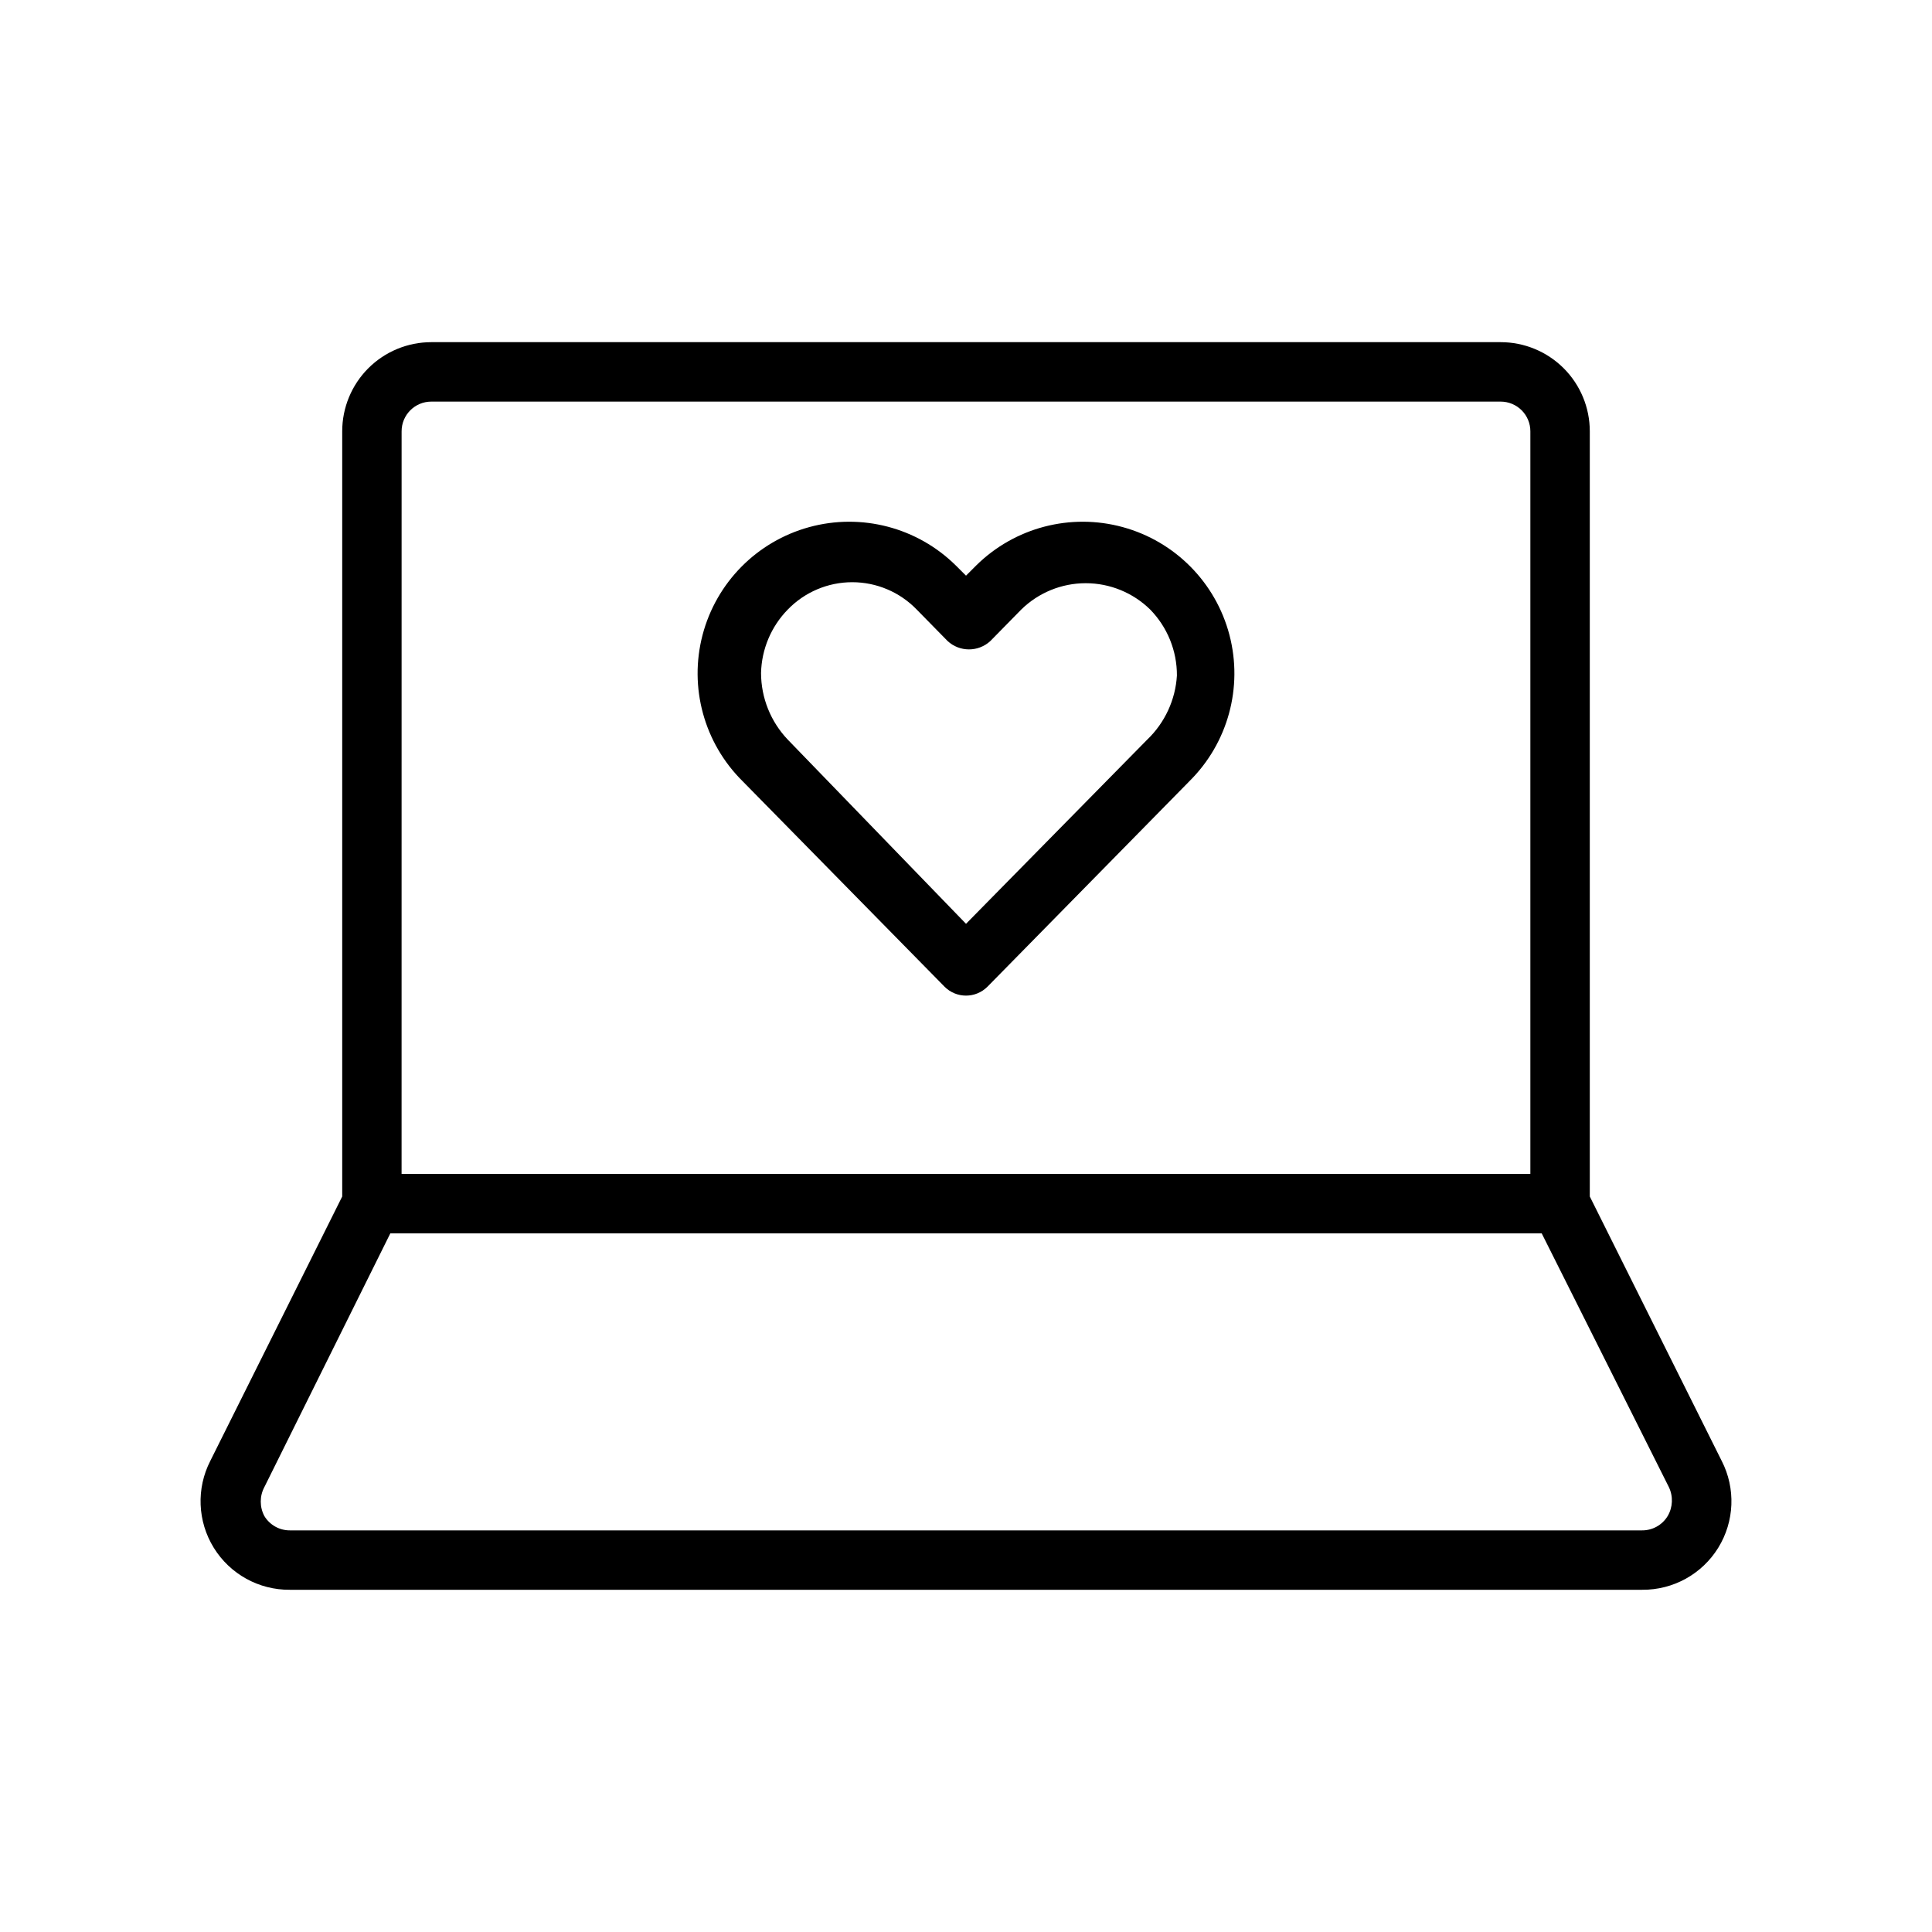
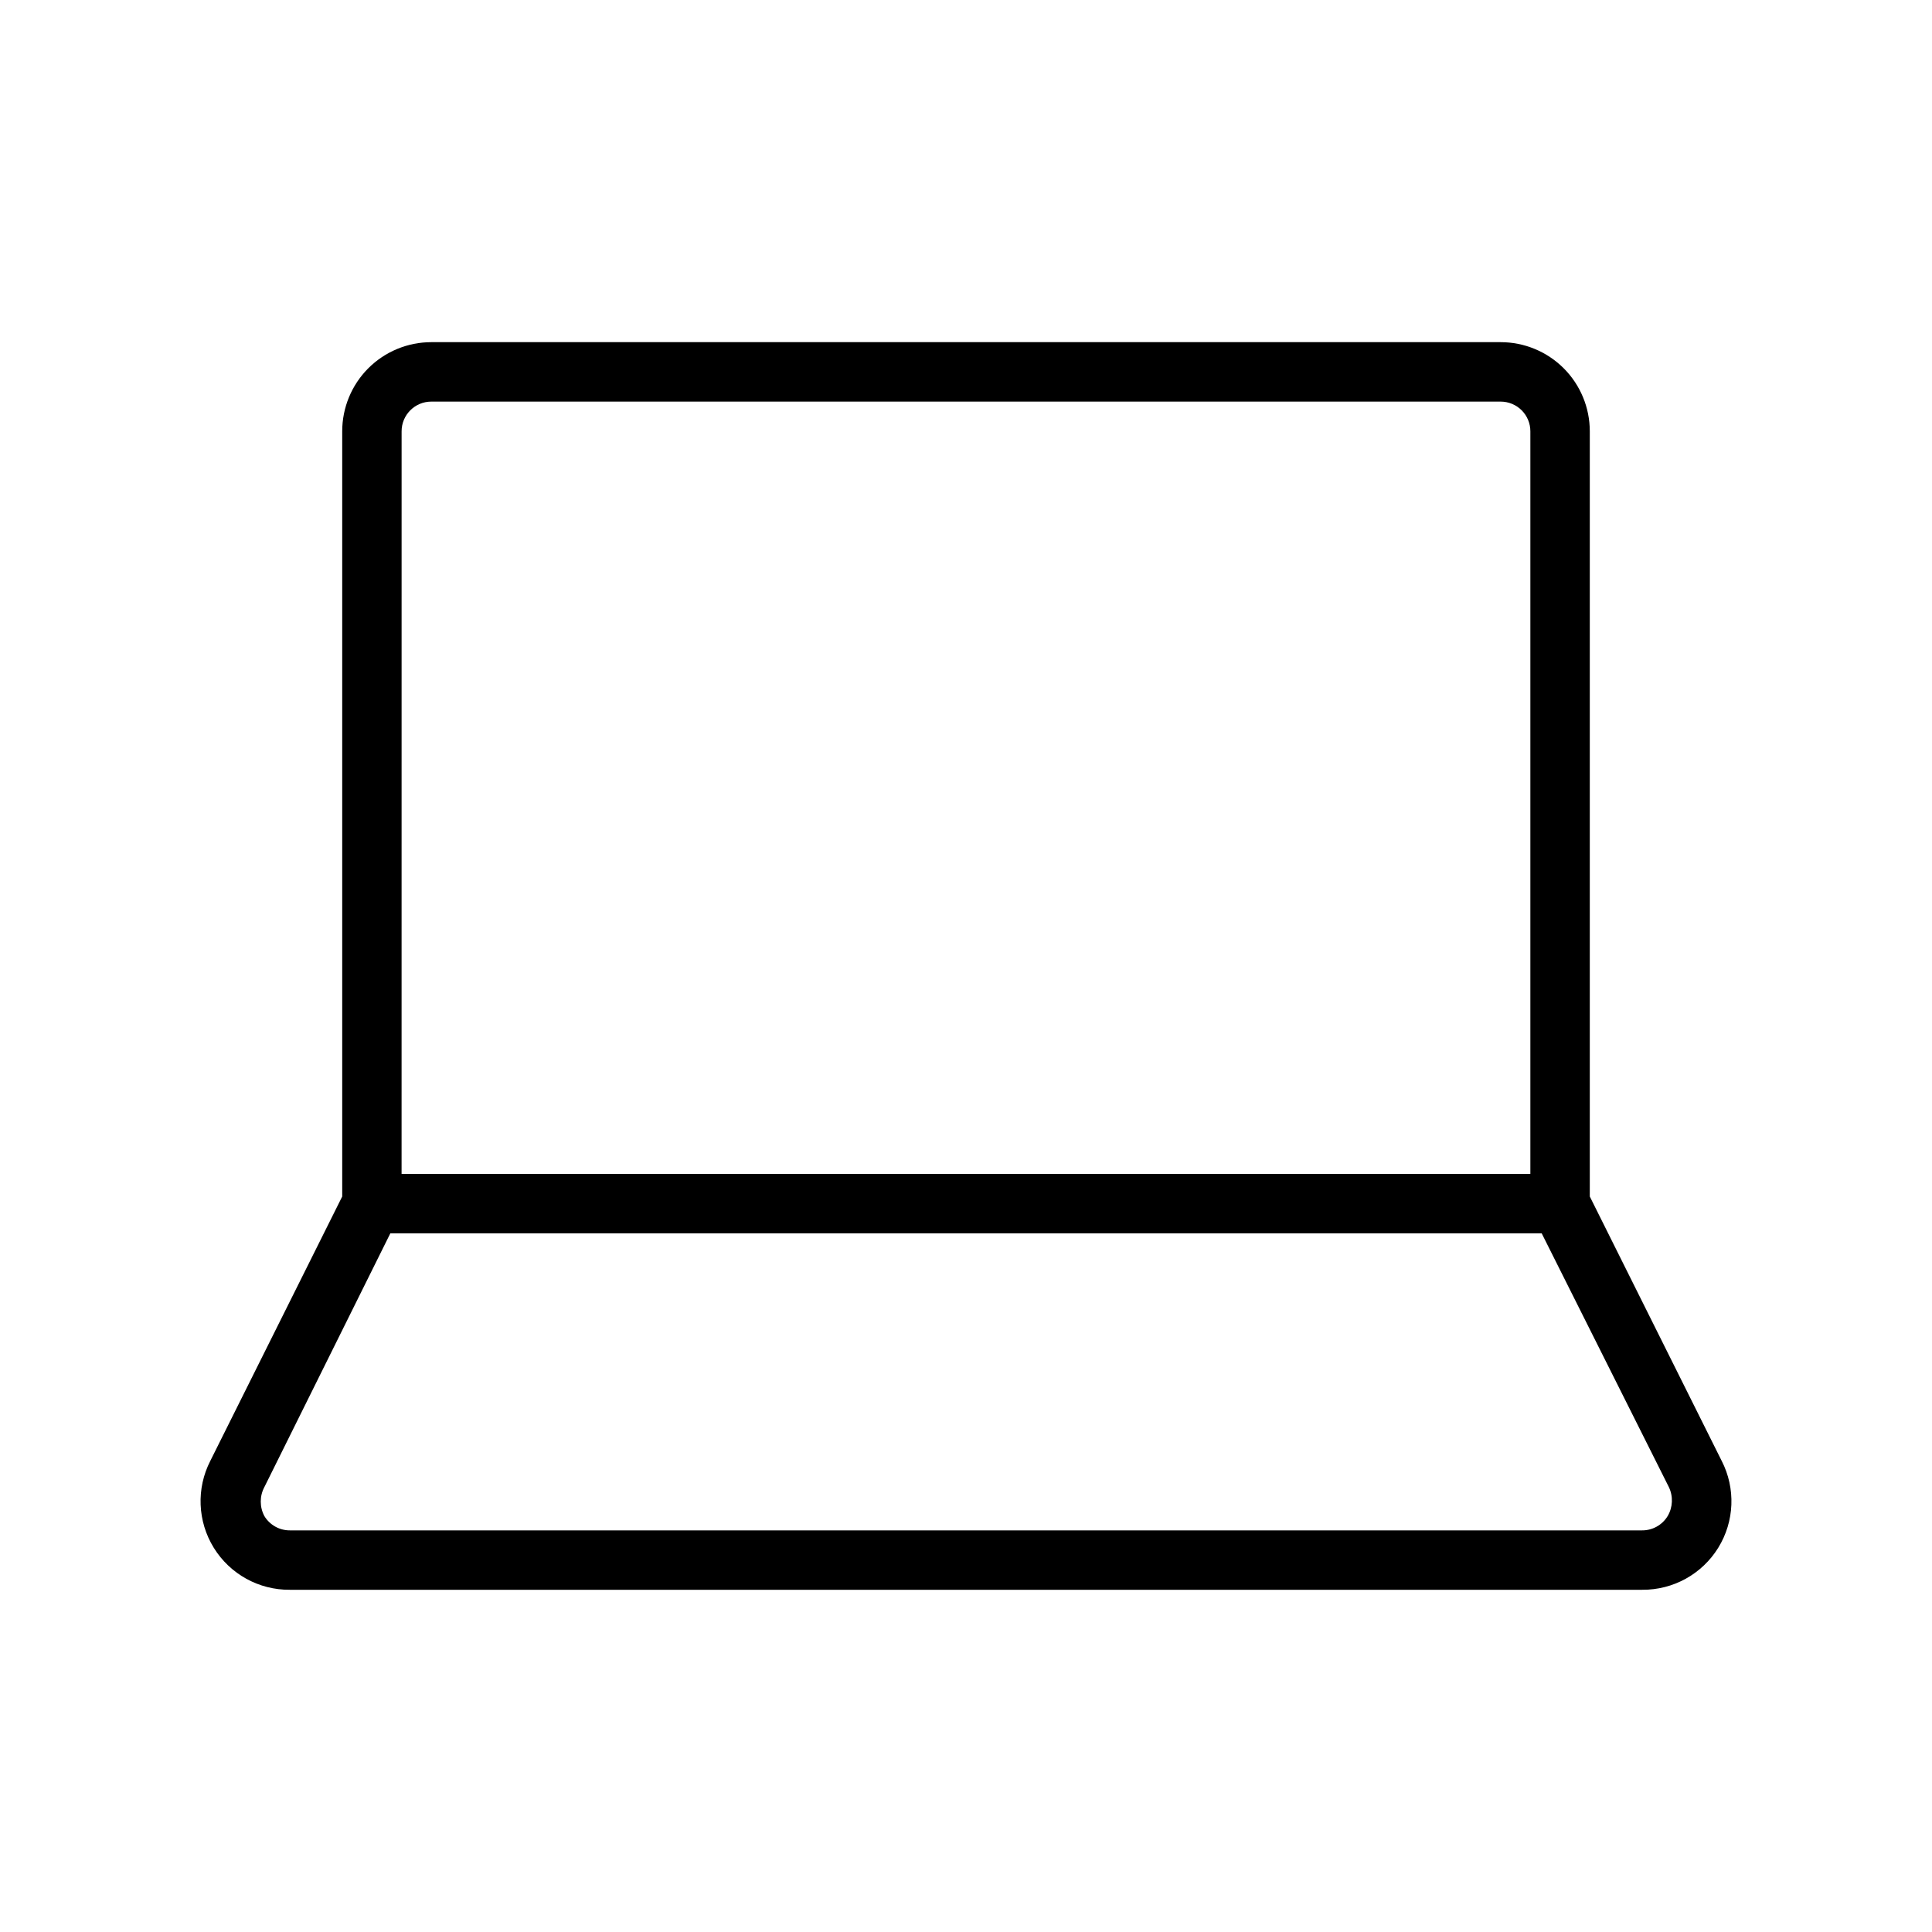
<svg xmlns="http://www.w3.org/2000/svg" fill="#000000" width="800px" height="800px" version="1.1" viewBox="144 144 512 512">
  <g>
    <path d="m600.26 531.14-34.949-70.059v-202.79c0-6.262-2.488-12.27-6.918-16.699-4.43-4.426-10.438-6.914-16.699-6.914h-283.39c-6.262 0-12.27 2.488-16.699 6.914-4.426 4.43-6.914 10.438-6.914 16.699v202.79l-34.953 70.059c-3.75 7.309-3.402 16.047 0.914 23.035 4.312 6.988 11.969 11.211 20.184 11.133h358.33c8.215 0.078 15.871-4.144 20.188-11.133 4.312-6.988 4.66-15.727 0.91-23.035zm-349.83-272.84c0-4.348 3.523-7.871 7.871-7.871h283.39c2.086 0 4.09 0.828 5.566 2.305 1.477 1.477 2.305 3.481 2.305 5.566v196.8h-299.14zm335.51 287.49c-1.438 2.359-4.008 3.793-6.773 3.777h-358.33c-2.766 0.016-5.332-1.418-6.769-3.777-1.289-2.41-1.289-5.305 0-7.715l33.375-67.227h305.12l33.691 67.227c1.191 2.461 1.074 5.356-0.312 7.715z" />
-     <path d="m402.68 293.88-2.676 2.676-2.676-2.676h-0.004c-10.207-10.098-25.027-13.98-38.875-10.188-13.848 3.793-24.621 14.688-28.262 28.578-3.641 13.887 0.41 28.664 10.617 38.762l53.531 54.473c3.133 3.125 8.199 3.125 11.336 0l53.531-54.473h-0.004c10.211-10.098 14.258-24.875 10.617-38.762-3.641-13.891-14.41-24.785-28.262-28.578-13.848-3.793-28.668 0.09-38.875 10.188zm45.344 46.129-48.02 48.809-47.234-48.805c-4.531-4.758-7.066-11.066-7.086-17.637 0.141-6.309 2.672-12.332 7.086-16.844 4.481-4.629 10.645-7.242 17.082-7.242 6.441 0 12.605 2.613 17.082 7.242l8.188 8.344c3.199 2.961 8.137 2.961 11.336 0l8.188-8.344c4.562-4.473 10.695-6.977 17.082-6.977 6.387 0 12.52 2.504 17.082 6.977 4.562 4.668 7.109 10.945 7.086 17.477-0.387 6.457-3.199 12.527-7.871 17.004z" />
  </g>
</svg>